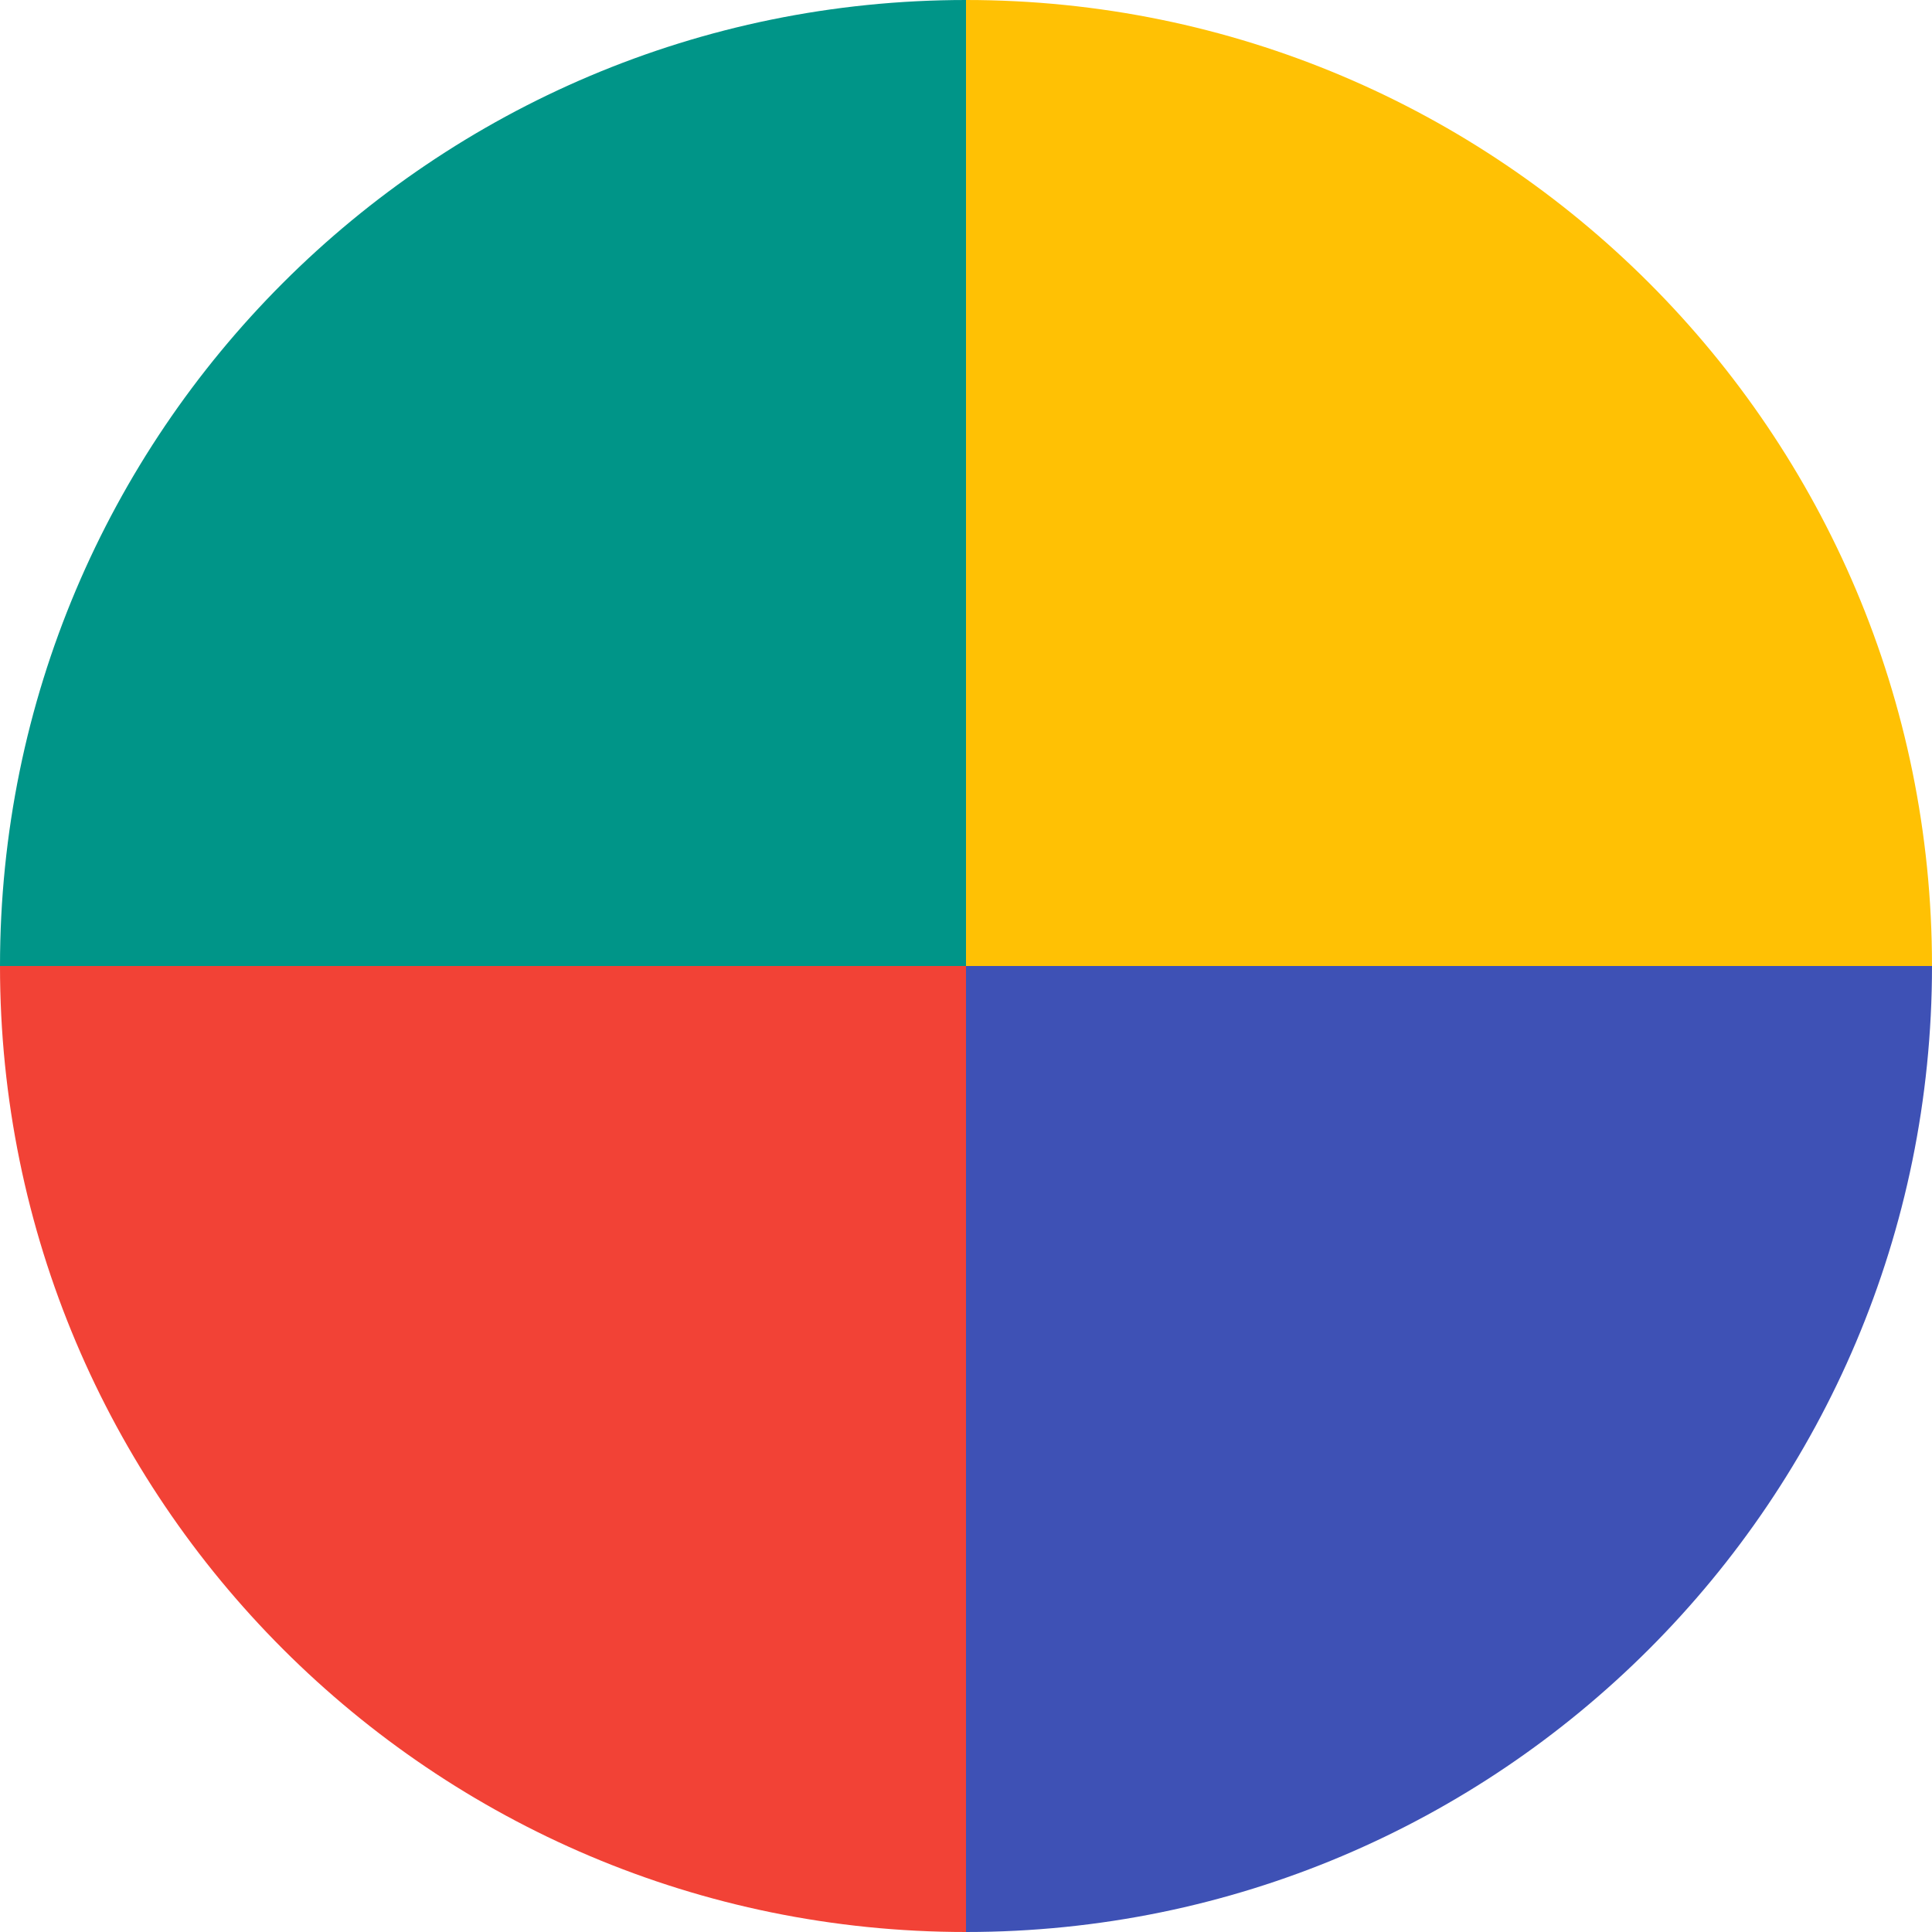
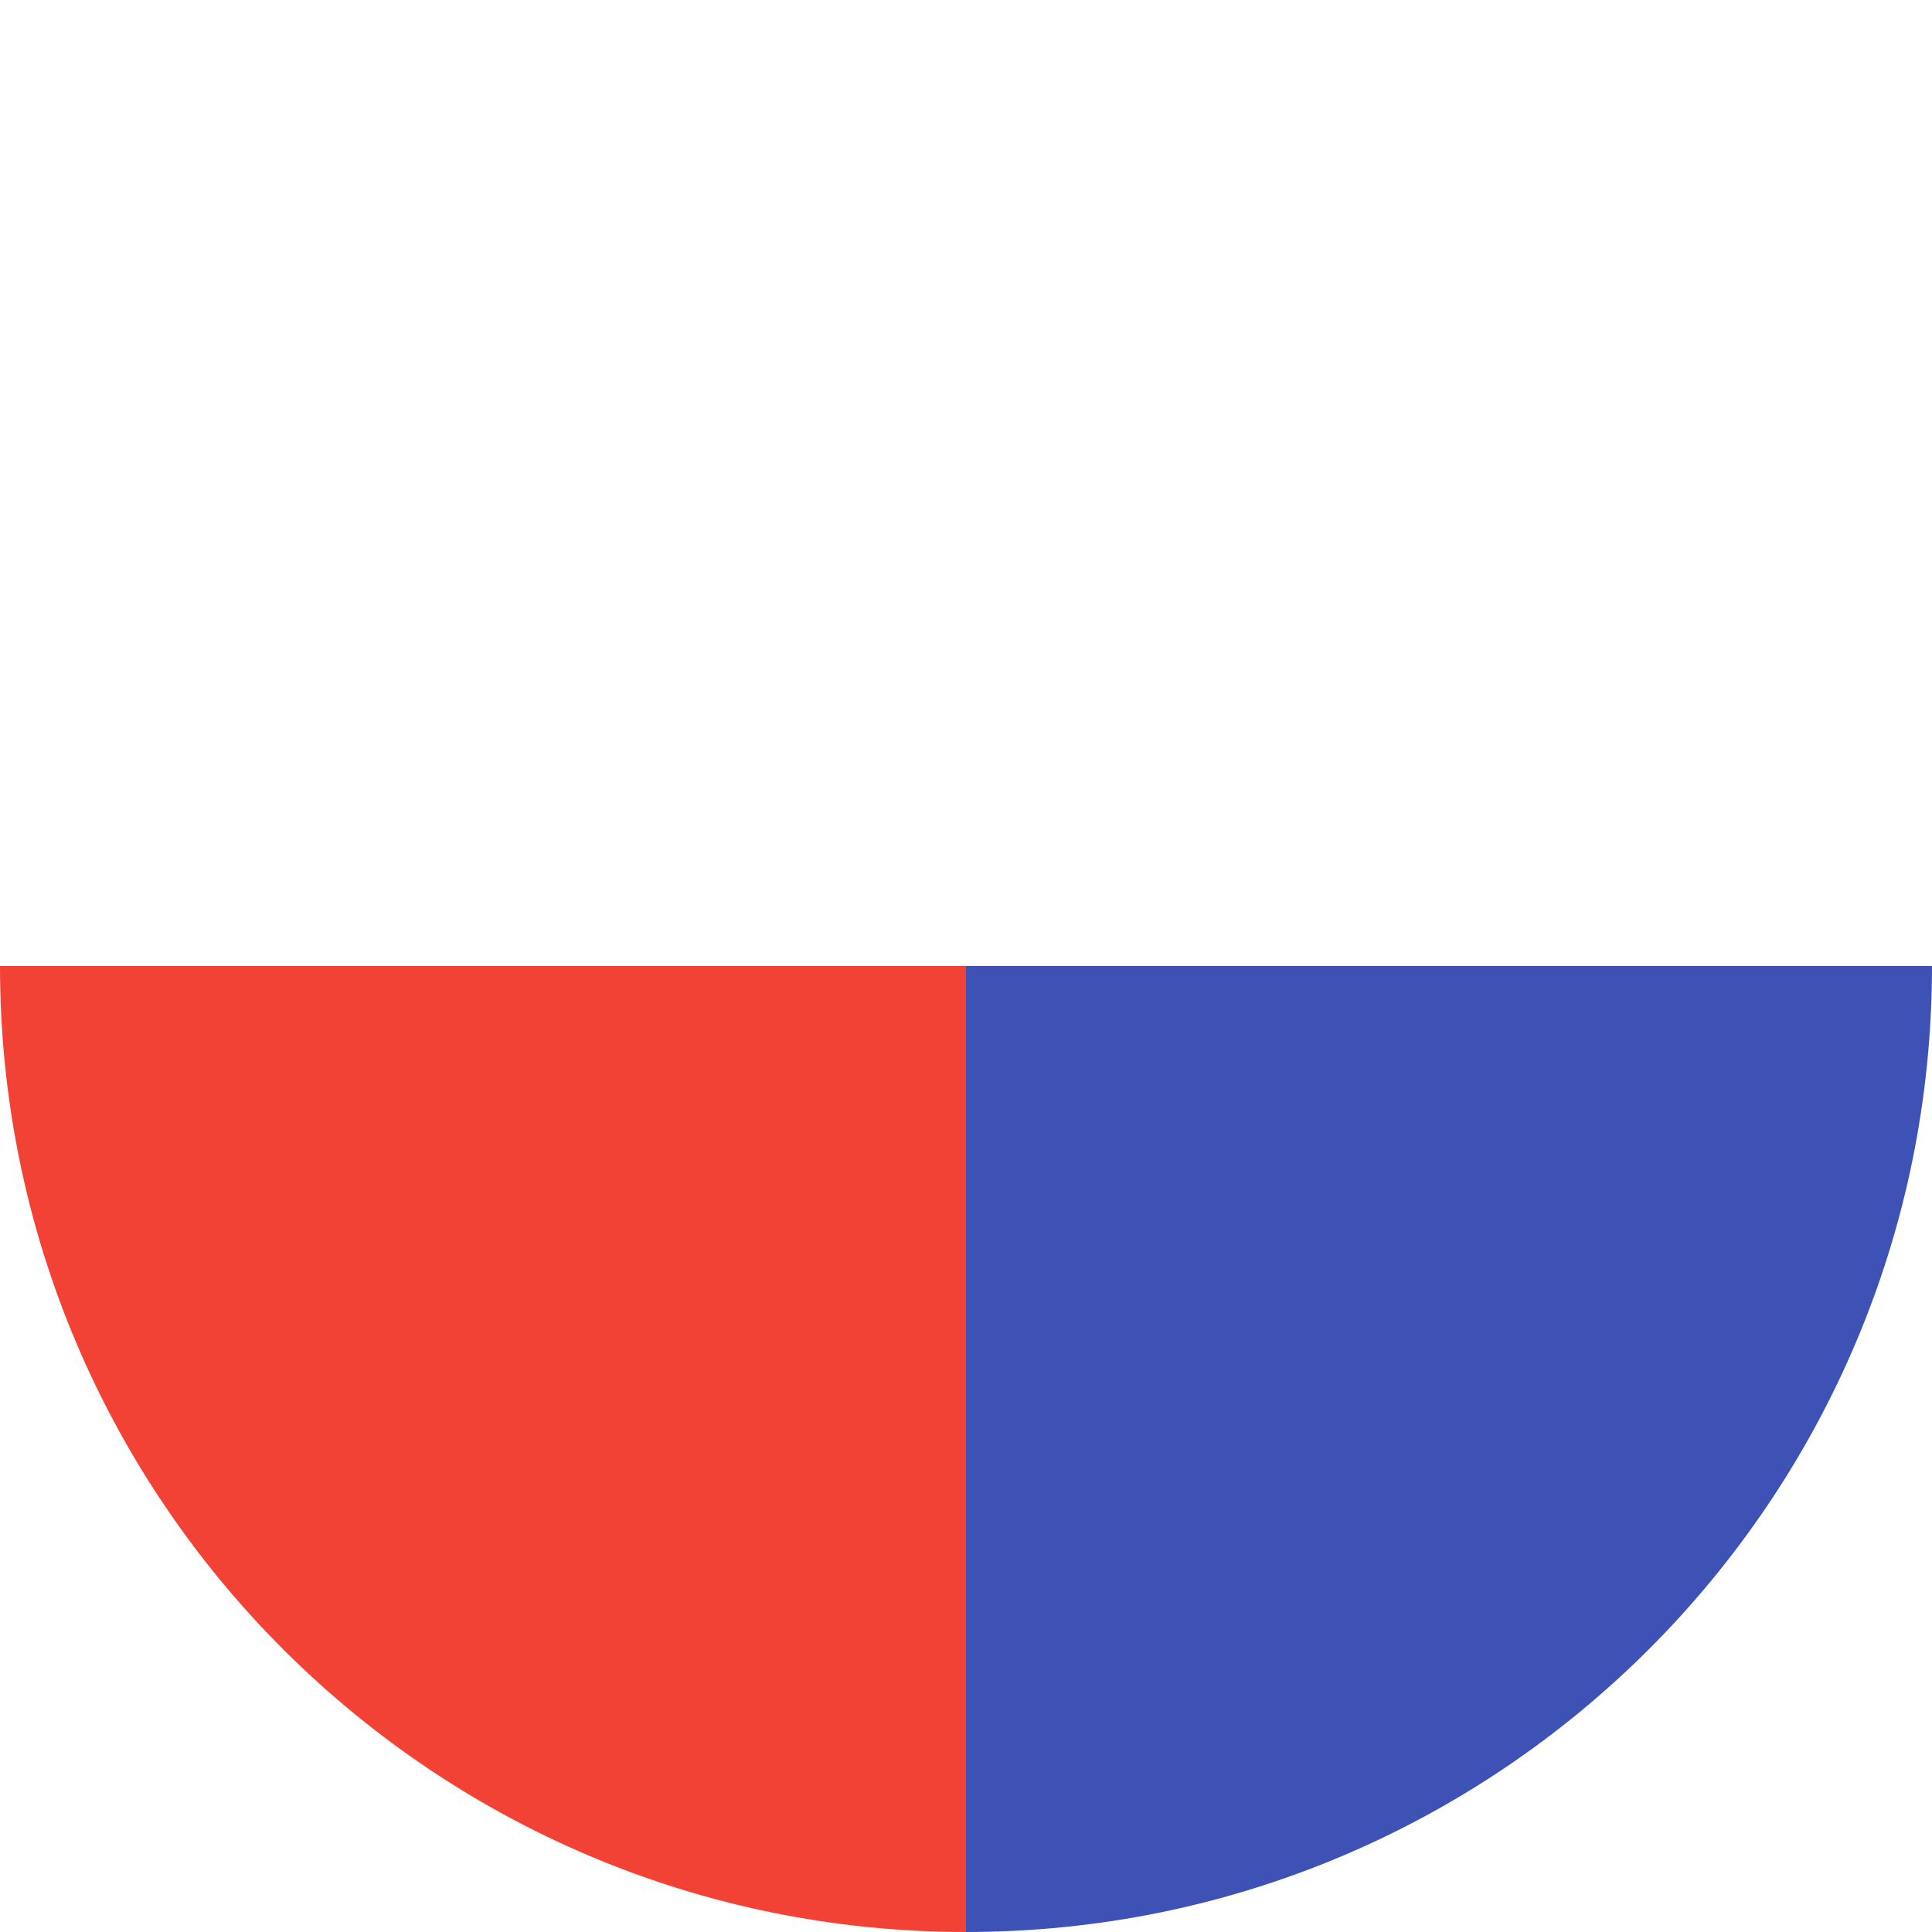
<svg xmlns="http://www.w3.org/2000/svg" width="20px" height="20px" viewBox="0 0 20 20" version="1.1">
  <title>Artboard</title>
  <desc>Created with Sketch.</desc>
  <g id="Artboard" stroke="none" stroke-width="1" fill="none" fill-rule="evenodd">
-     <path d="M10,0 L10,0 L10,0 L10,10 L0,10 C-6.76353751e-16,4.477 4.477,1.01453063e-15 10,0 Z" id="Rectangle" fill="#009588" />
    <path d="M10,10 L10,10 L10,10 L10,20 L0,20 C-6.76353751e-16,14.477 4.477,10 10,10 Z" id="Rectangle" fill="#F24236" transform="translate(5, 15) scale(1, -1) translate(-5, -15) " />
-     <path d="M20,0 L20,0 L20,0 L20,10 L10,10 C10,4.477 14.477,1.01453063e-15 20,0 Z" id="Rectangle" fill="#FFC104" transform="translate(15, 5) scale(-1, 1) translate(-15, -5) " />
    <path d="M20,10 L20,10 L20,10 L20,20 L10,20 C10,14.477 14.477,10 20,10 Z" id="Rectangle" fill="#3E51B5" transform="translate(15, 15) scale(-1, -1) translate(-15, -15) " />
  </g>
</svg>